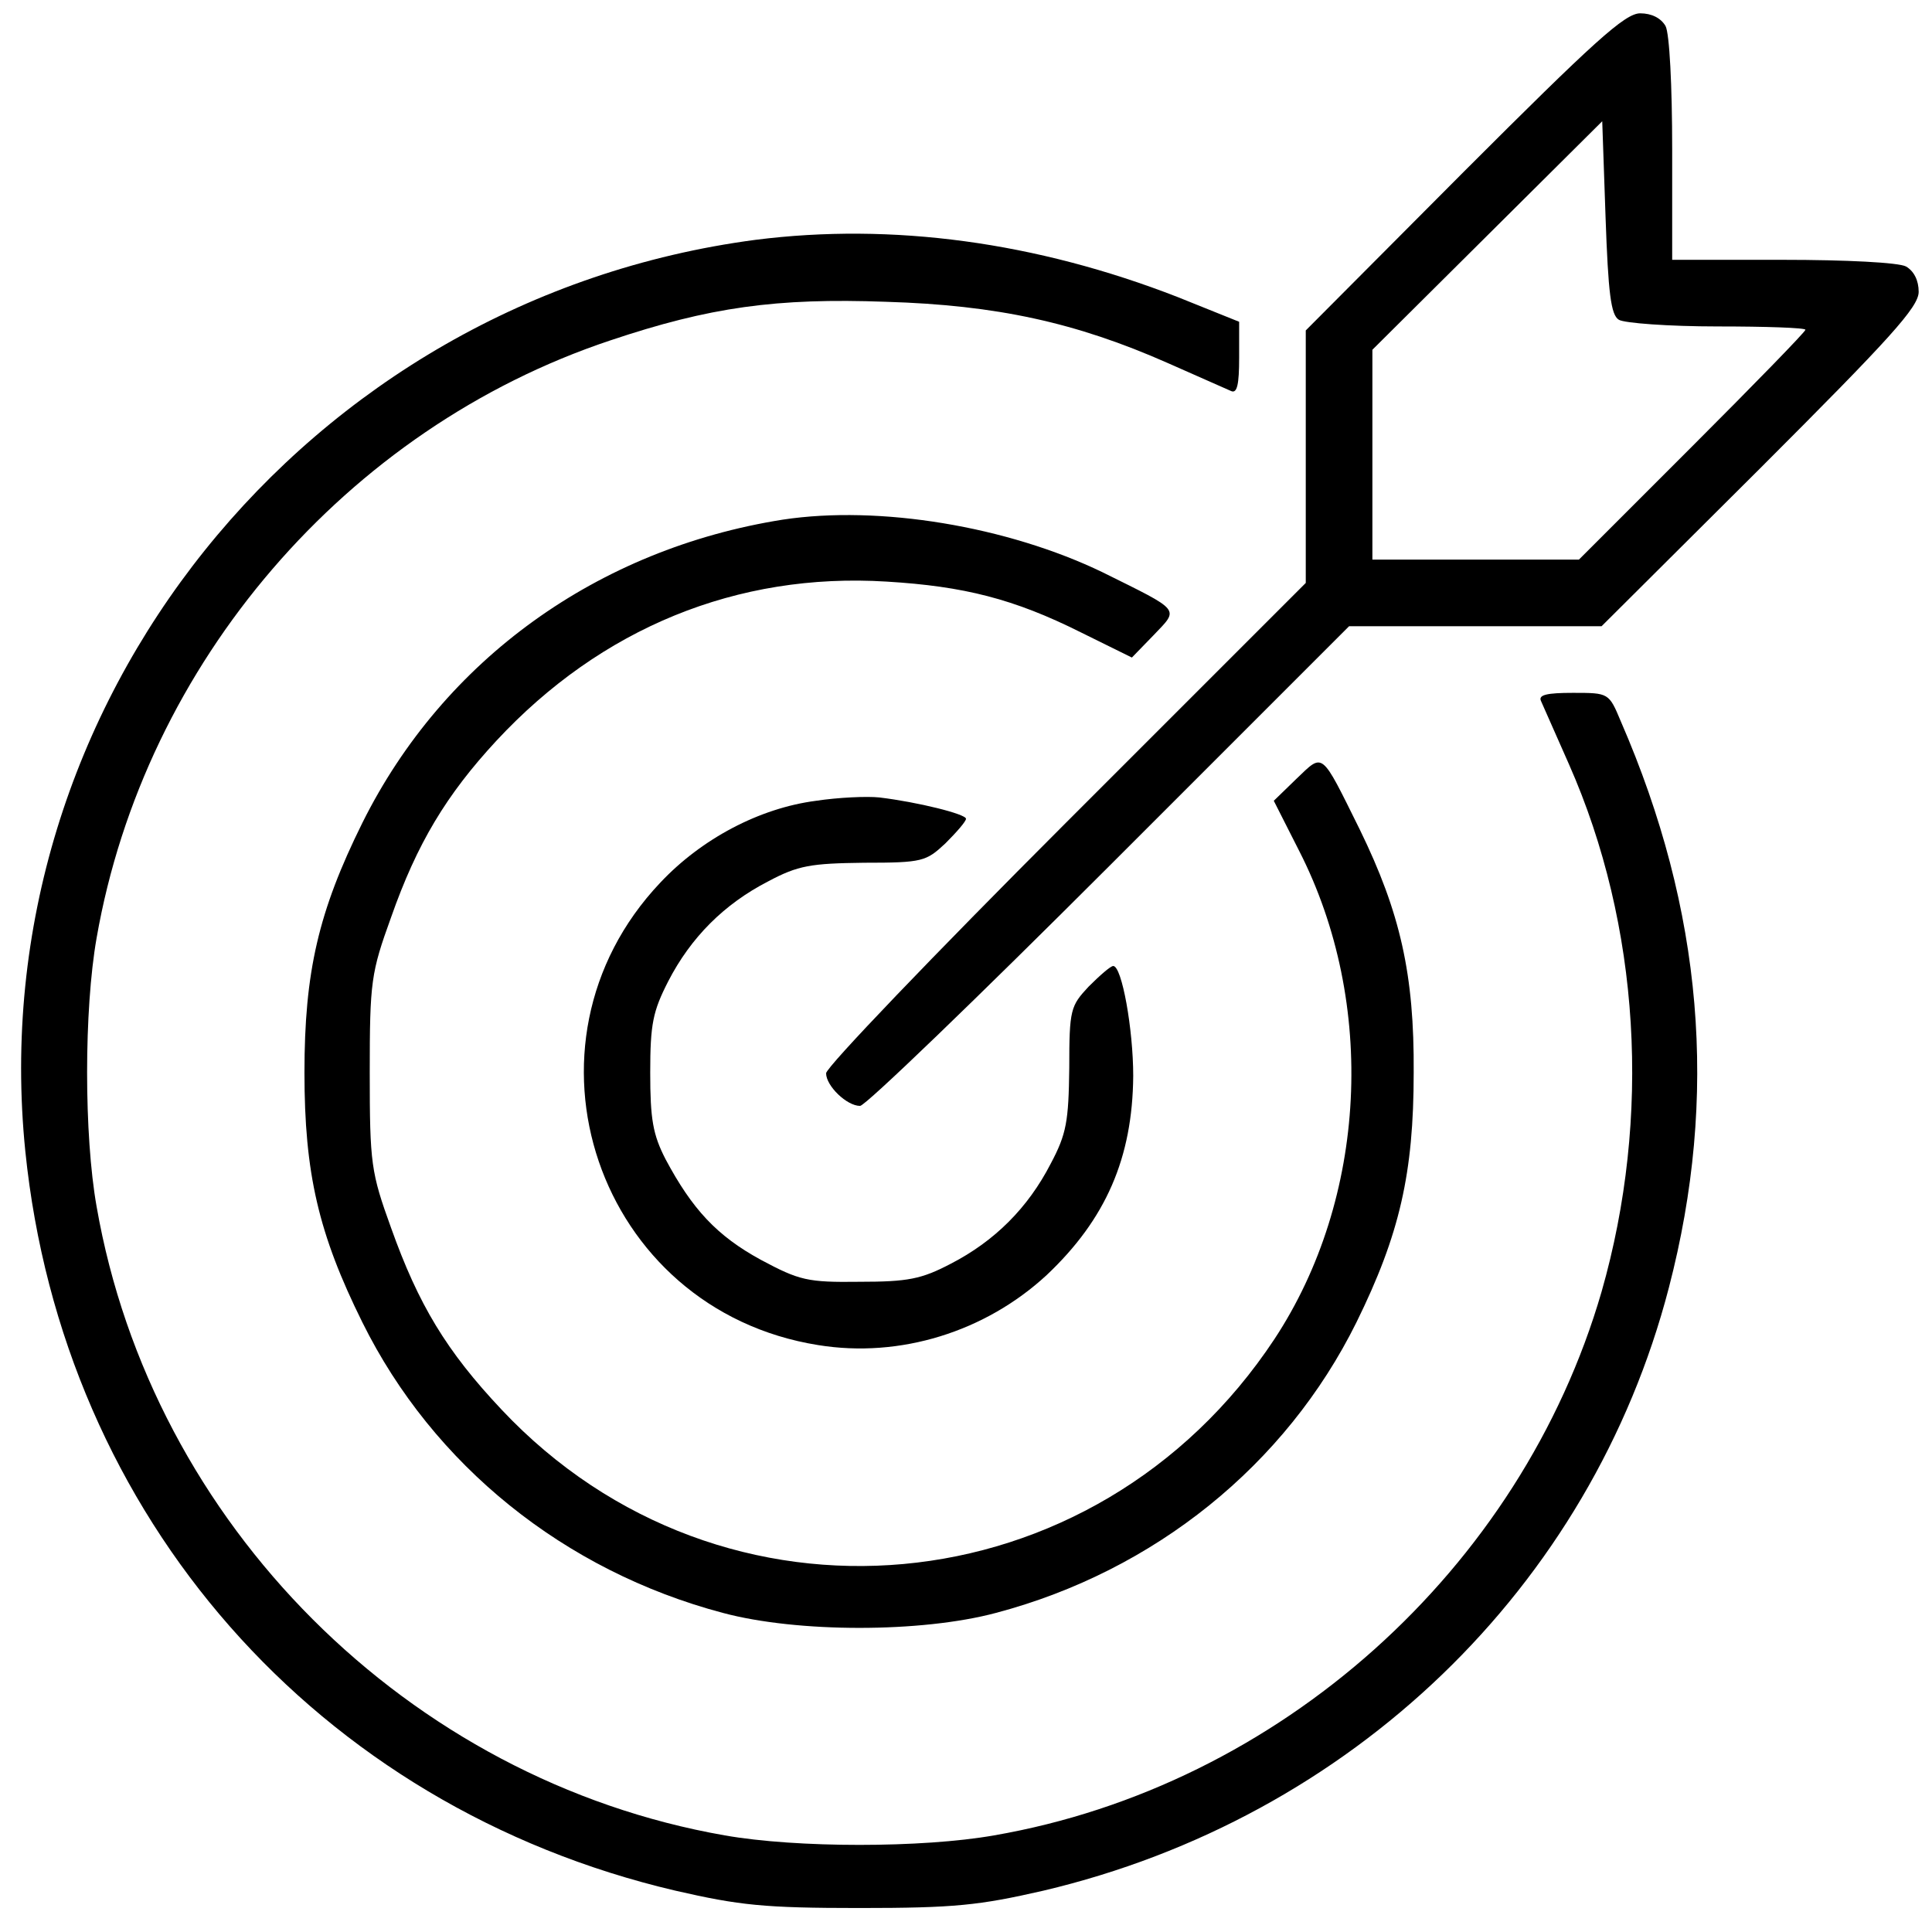
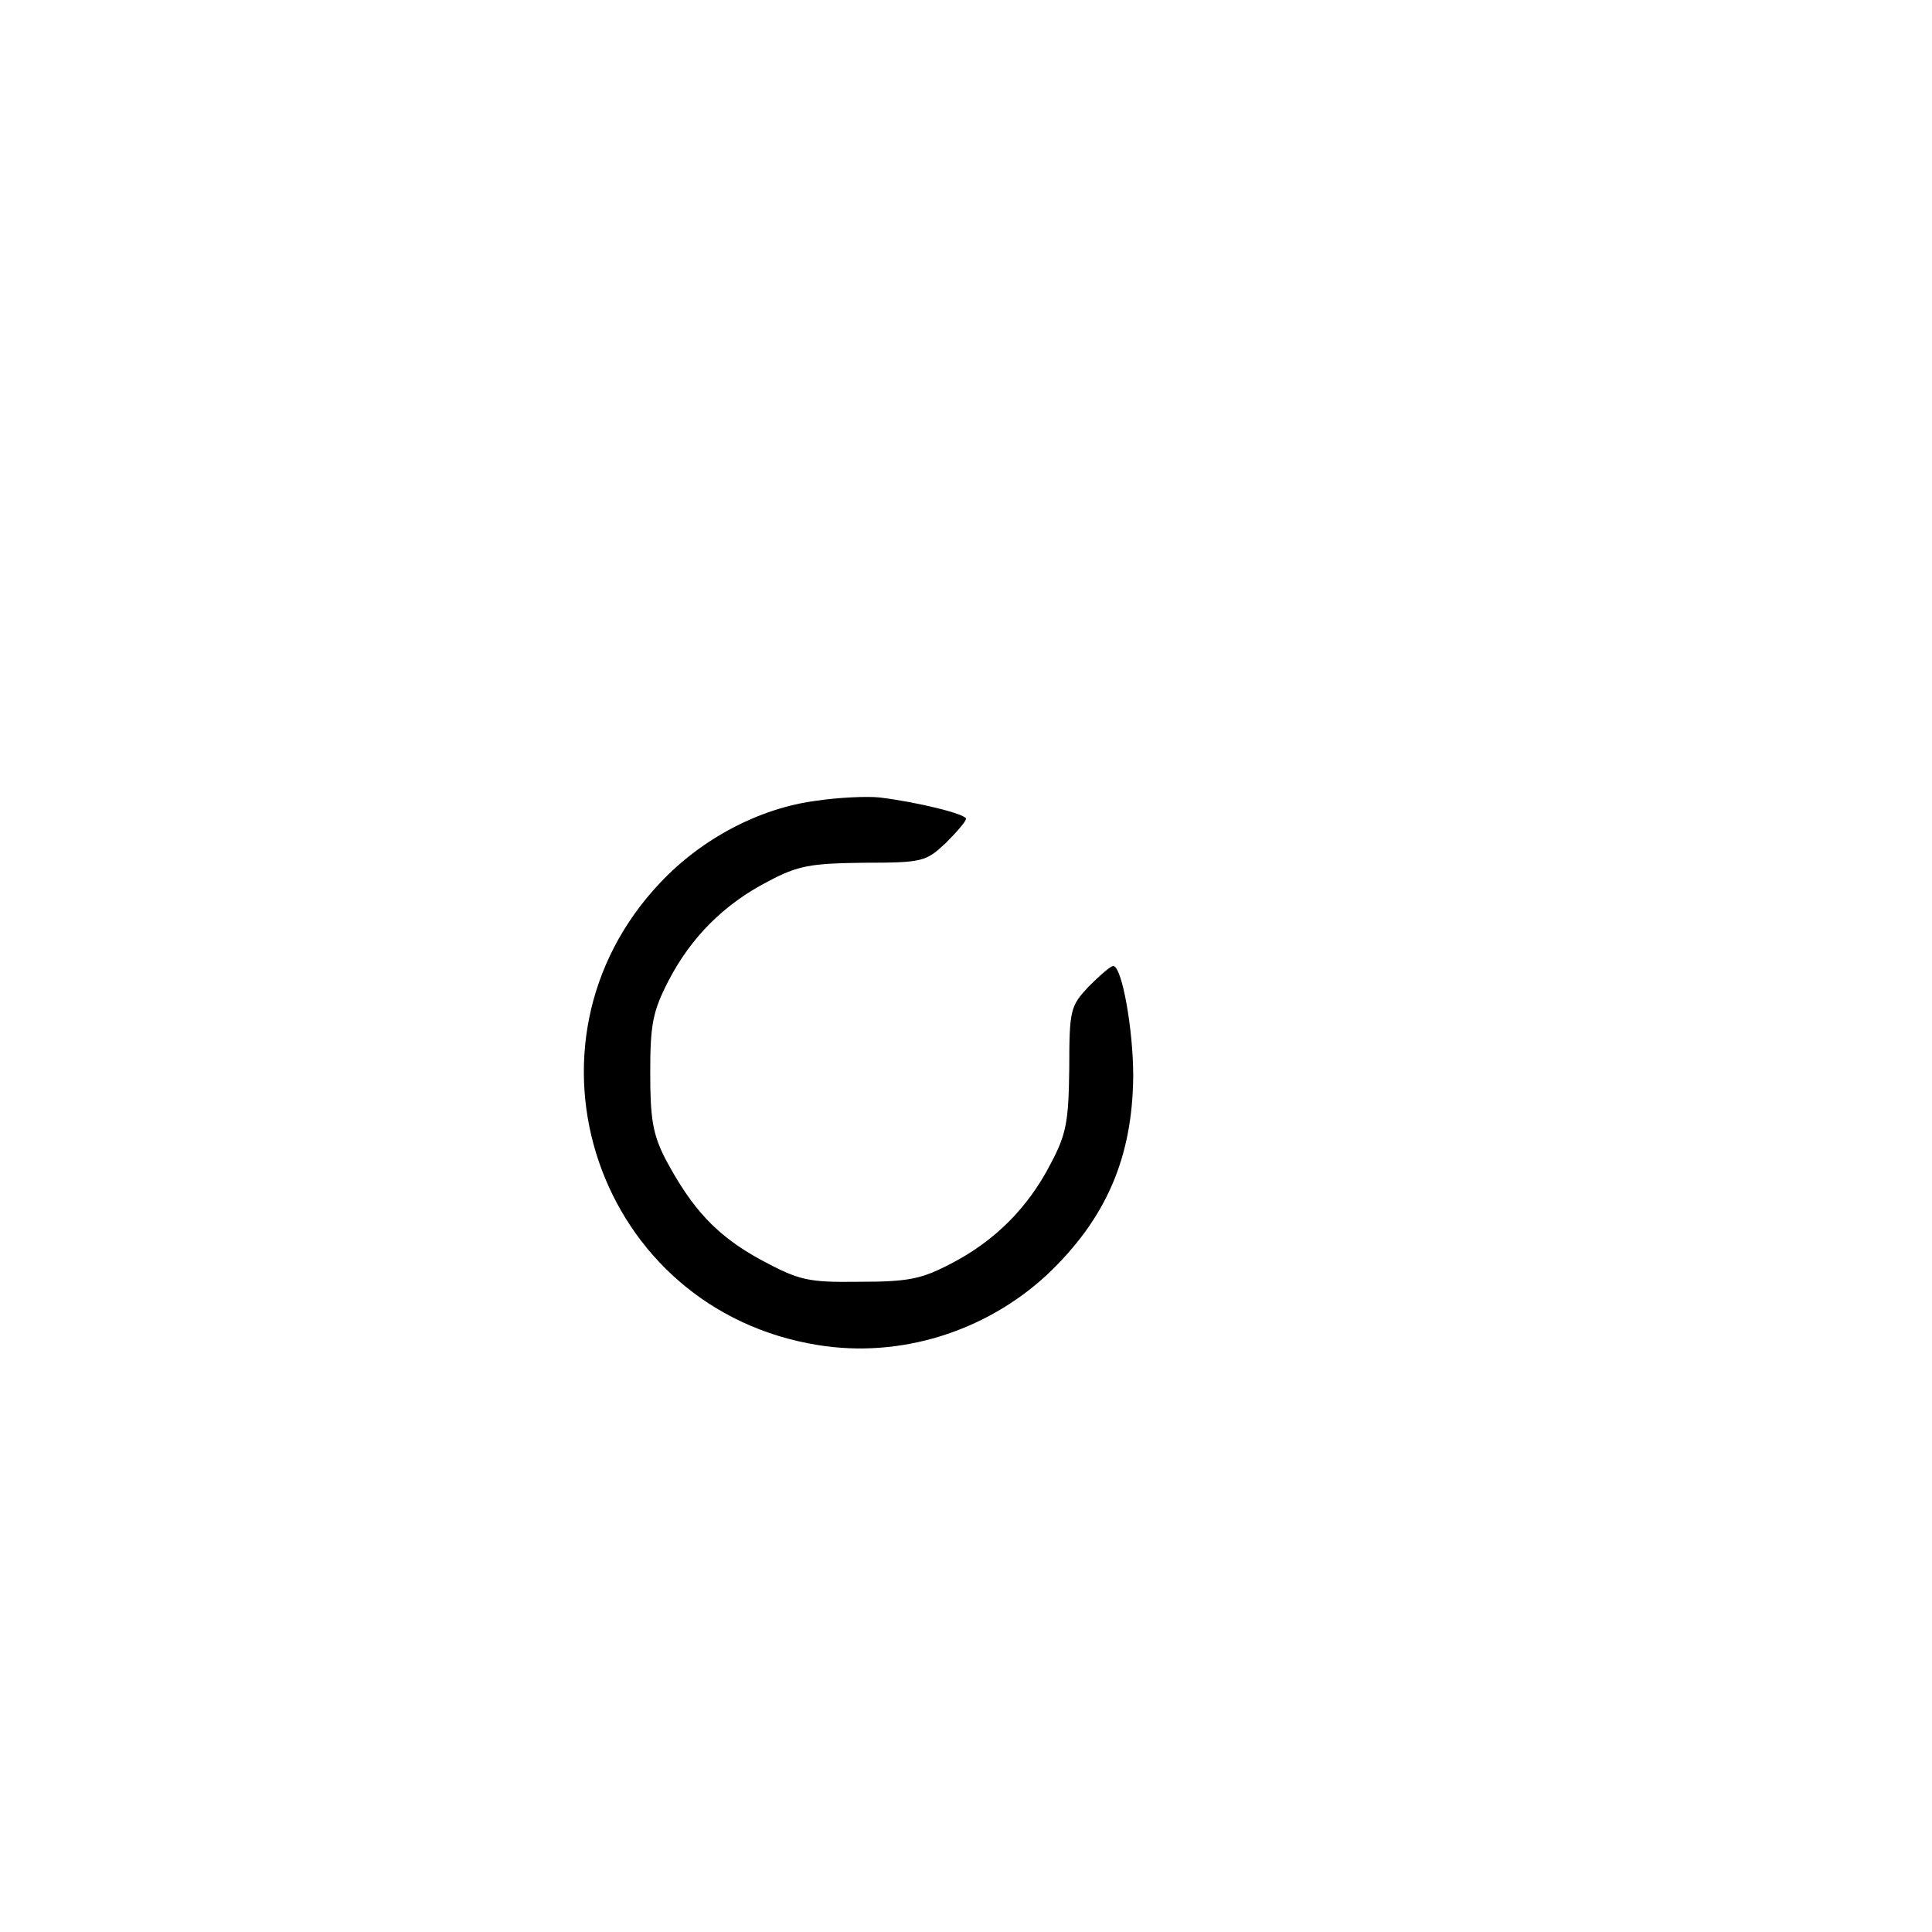
<svg xmlns="http://www.w3.org/2000/svg" version="1.0" width="290pt" height="290pt" viewBox="0 0 290 290" preserveAspectRatio="xMidYMid meet">
  <g transform="translate(0,290) scale(0.1,-0.1)" fill="#000000" stroke="none">
-     <path d="M2197 2642 l-237 -238 0 -190 0 -189 -360 -360 c-198 -198 -360 -367 -360 -376 0 -19 31 -49 51 -49 8 0 176 162 374 360 l360 360 189 0 190 0 238 237 c195 195 238 242 238 265 0 17 -7 31 -19 38 -11 6 -90 10 -185 10 l-166 0 0 166 c0 95 -4 174 -10 185 -7 12 -21 19 -38 19 -23 0 -70 -43 -265 -238z m233 -222 c8 -5 75 -10 148 -10 72 0 132 -2 132 -5 0 -3 -77 -82 -170 -175 l-170 -170 -155 0 -155 0 0 158 0 157 172 171 173 172 5 -144 c4 -114 8 -147 20 -154z" />
-     <path d="M1134 2540 c-675 -89 -1164 -698 -1096 -1368 56 -549 438 -984 976 -1110 96 -22 133 -26 276 -26 143 0 180 4 276 26 462 109 822 455 939 905 75 288 51 567 -72 850 -18 43 -18 43 -72 43 -39 0 -52 -3 -48 -12 3 -7 22 -50 42 -95 107 -242 124 -530 49 -792 -121 -417 -484 -742 -912 -816 -108 -19 -296 -19 -404 0 -475 83 -860 467 -943 944 -19 107 -19 295 0 403 72 413 375 765 771 897 149 50 249 64 414 58 166 -5 285 -31 423 -92 45 -20 88 -39 95 -42 9 -4 12 10 12 50 l0 54 -92 37 c-213 83 -429 112 -634 86z" />
-     <path d="M1175 2120 c-278 -44 -509 -210 -631 -455 -66 -133 -87 -224 -87 -375 0 -151 21 -242 87 -375 106 -214 303 -373 541 -436 112 -30 298 -30 410 0 238 63 435 222 541 436 65 132 86 224 86 375 1 147 -20 240 -81 365 -59 119 -54 115 -95 76 l-34 -33 38 -75 c117 -229 102 -522 -37 -733 -269 -407 -829 -458 -1160 -106 -83 88 -125 158 -166 273 -30 83 -32 96 -32 233 0 137 2 150 32 233 39 111 83 184 158 265 157 169 361 253 586 239 116 -7 191 -26 291 -76 l77 -38 33 34 c38 40 42 35 -77 94 -143 69 -335 101 -480 79z" />
    <path d="M1225 1698 c-85 -11 -172 -57 -234 -123 -230 -243 -95 -641 237 -694 123 -20 251 20 343 105 89 84 129 176 130 299 0 70 -17 165 -30 165 -4 0 -20 -14 -37 -31 -27 -29 -29 -34 -29 -122 -1 -80 -4 -99 -28 -144 -34 -66 -84 -116 -150 -150 -44 -23 -64 -27 -137 -27 -78 -1 -90 2 -148 33 -66 36 -103 76 -143 151 -19 37 -23 60 -23 130 0 73 4 92 27 137 34 66 84 116 150 150 45 24 64 27 144 28 88 0 93 2 122 29 17 17 31 33 31 37 0 7 -72 25 -130 32 -19 2 -62 0 -95 -5z" />
  </g>
</svg>